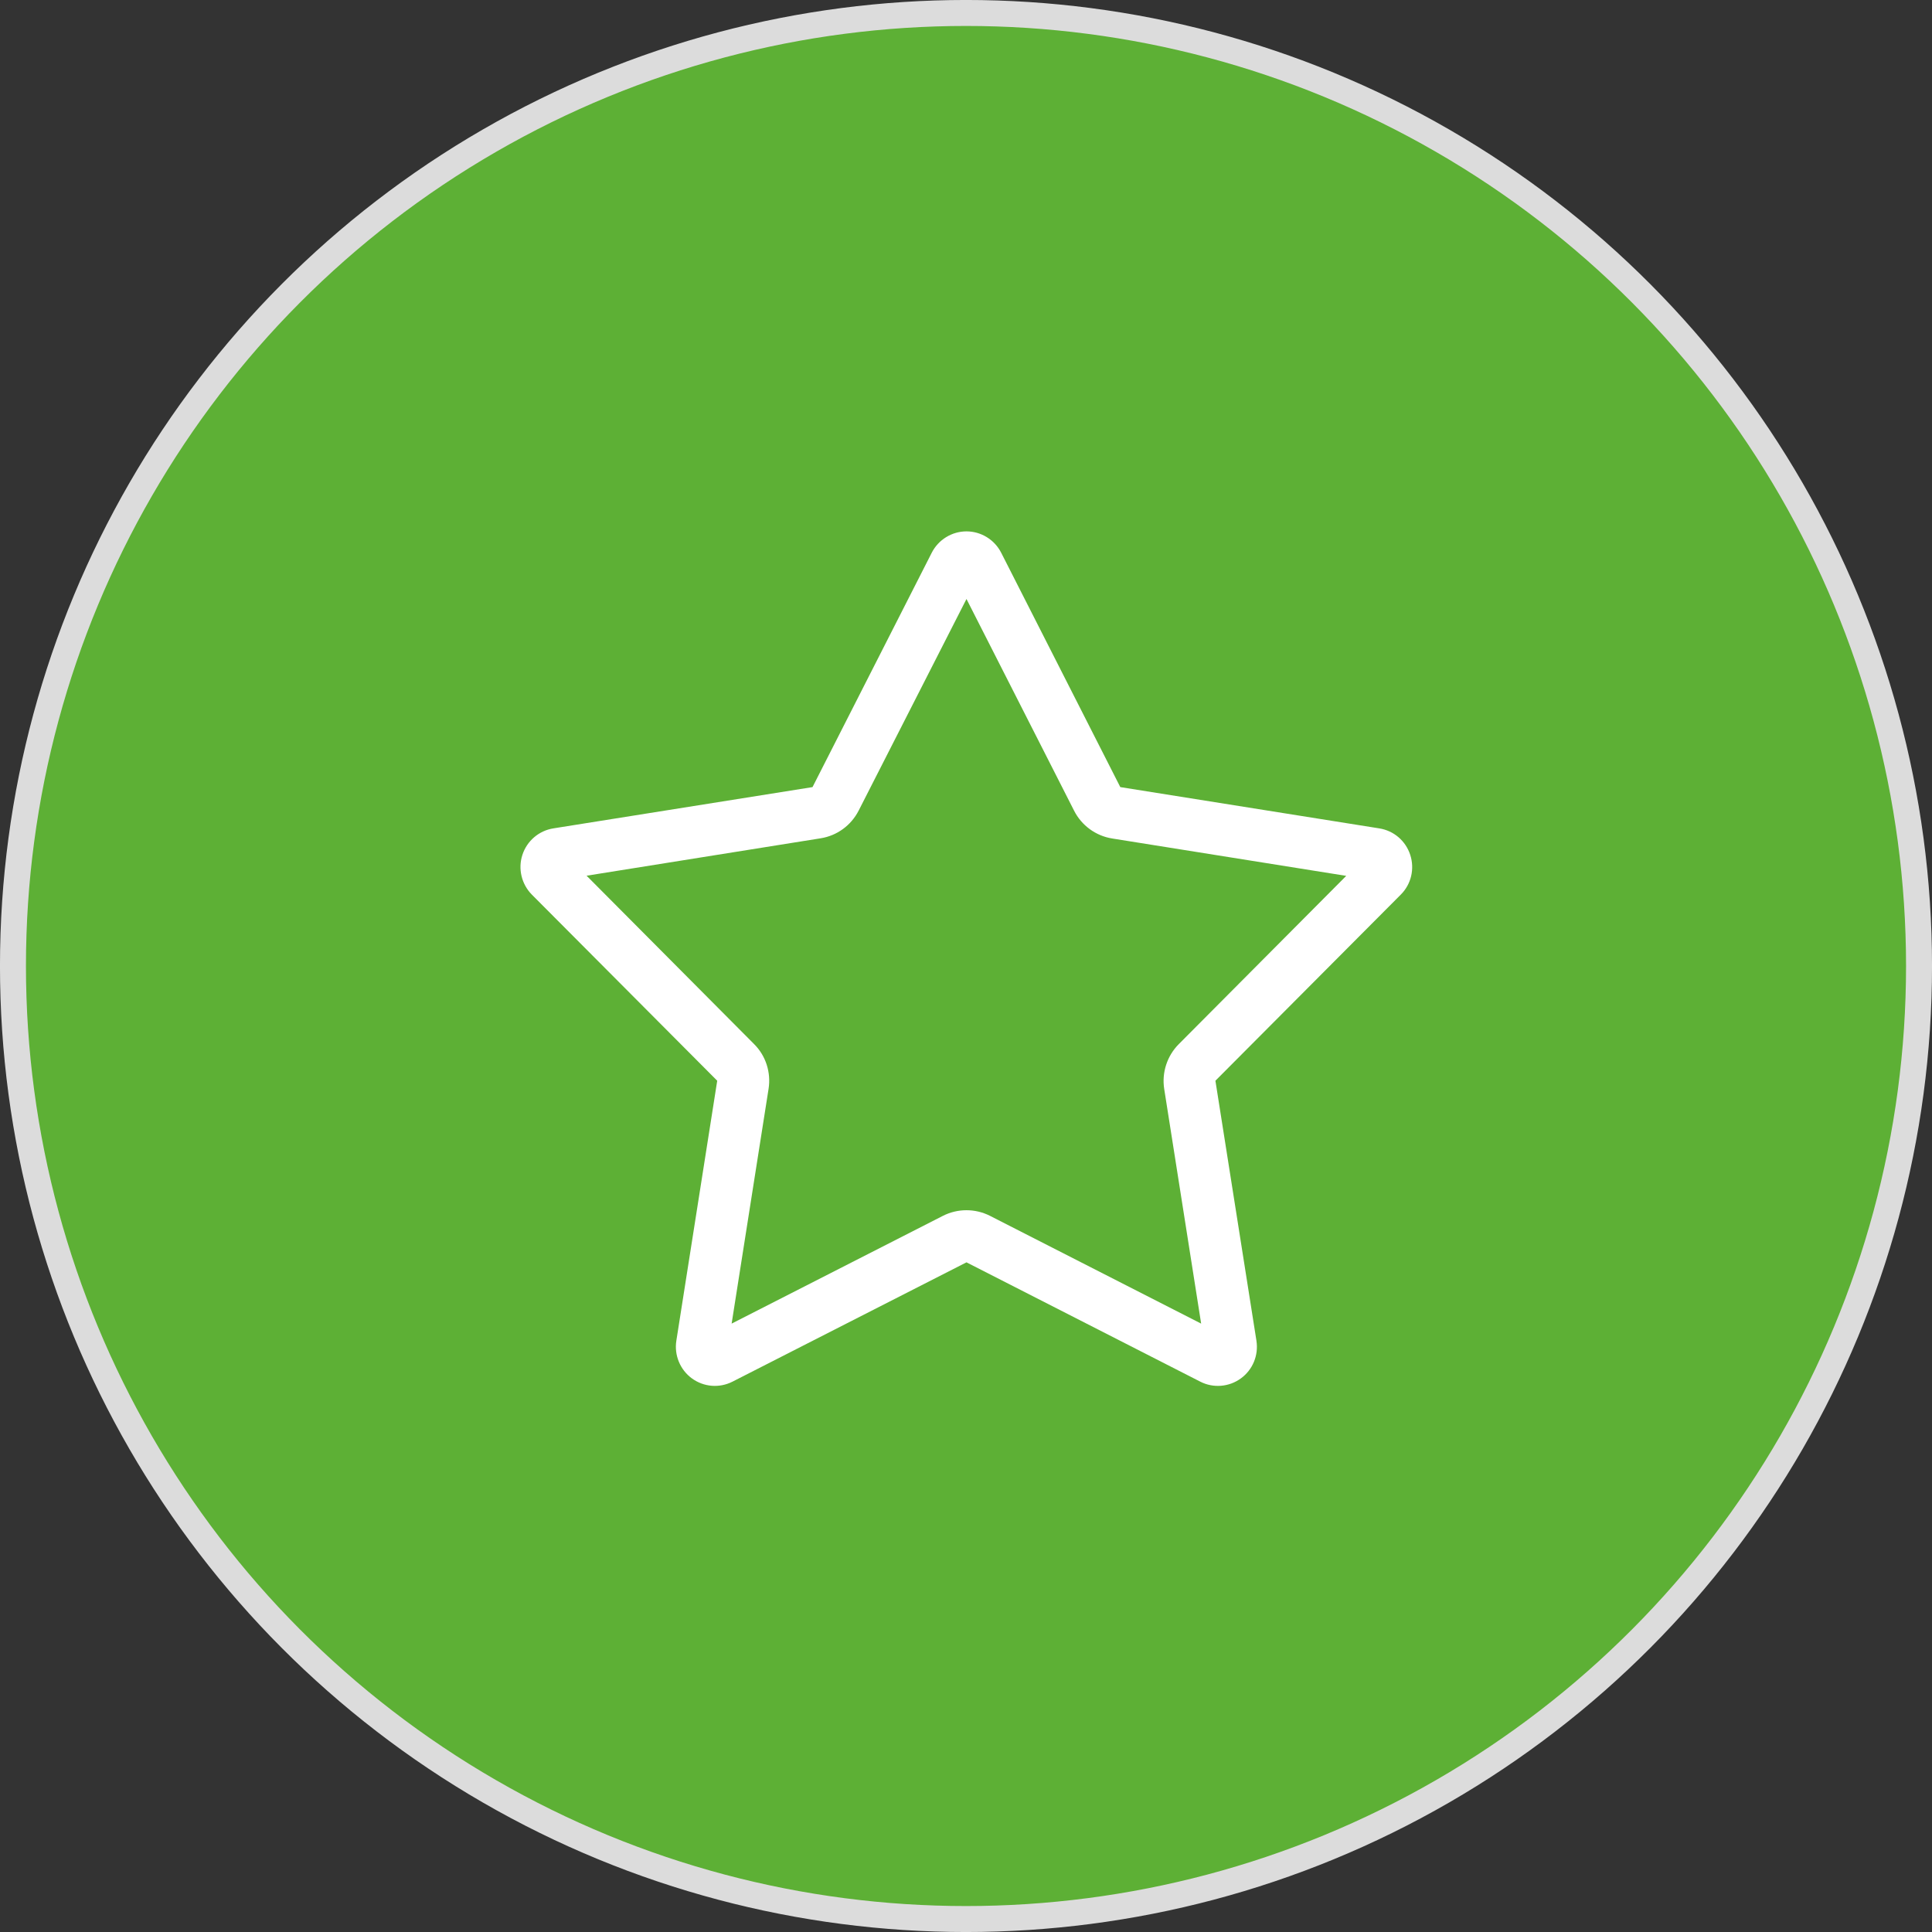
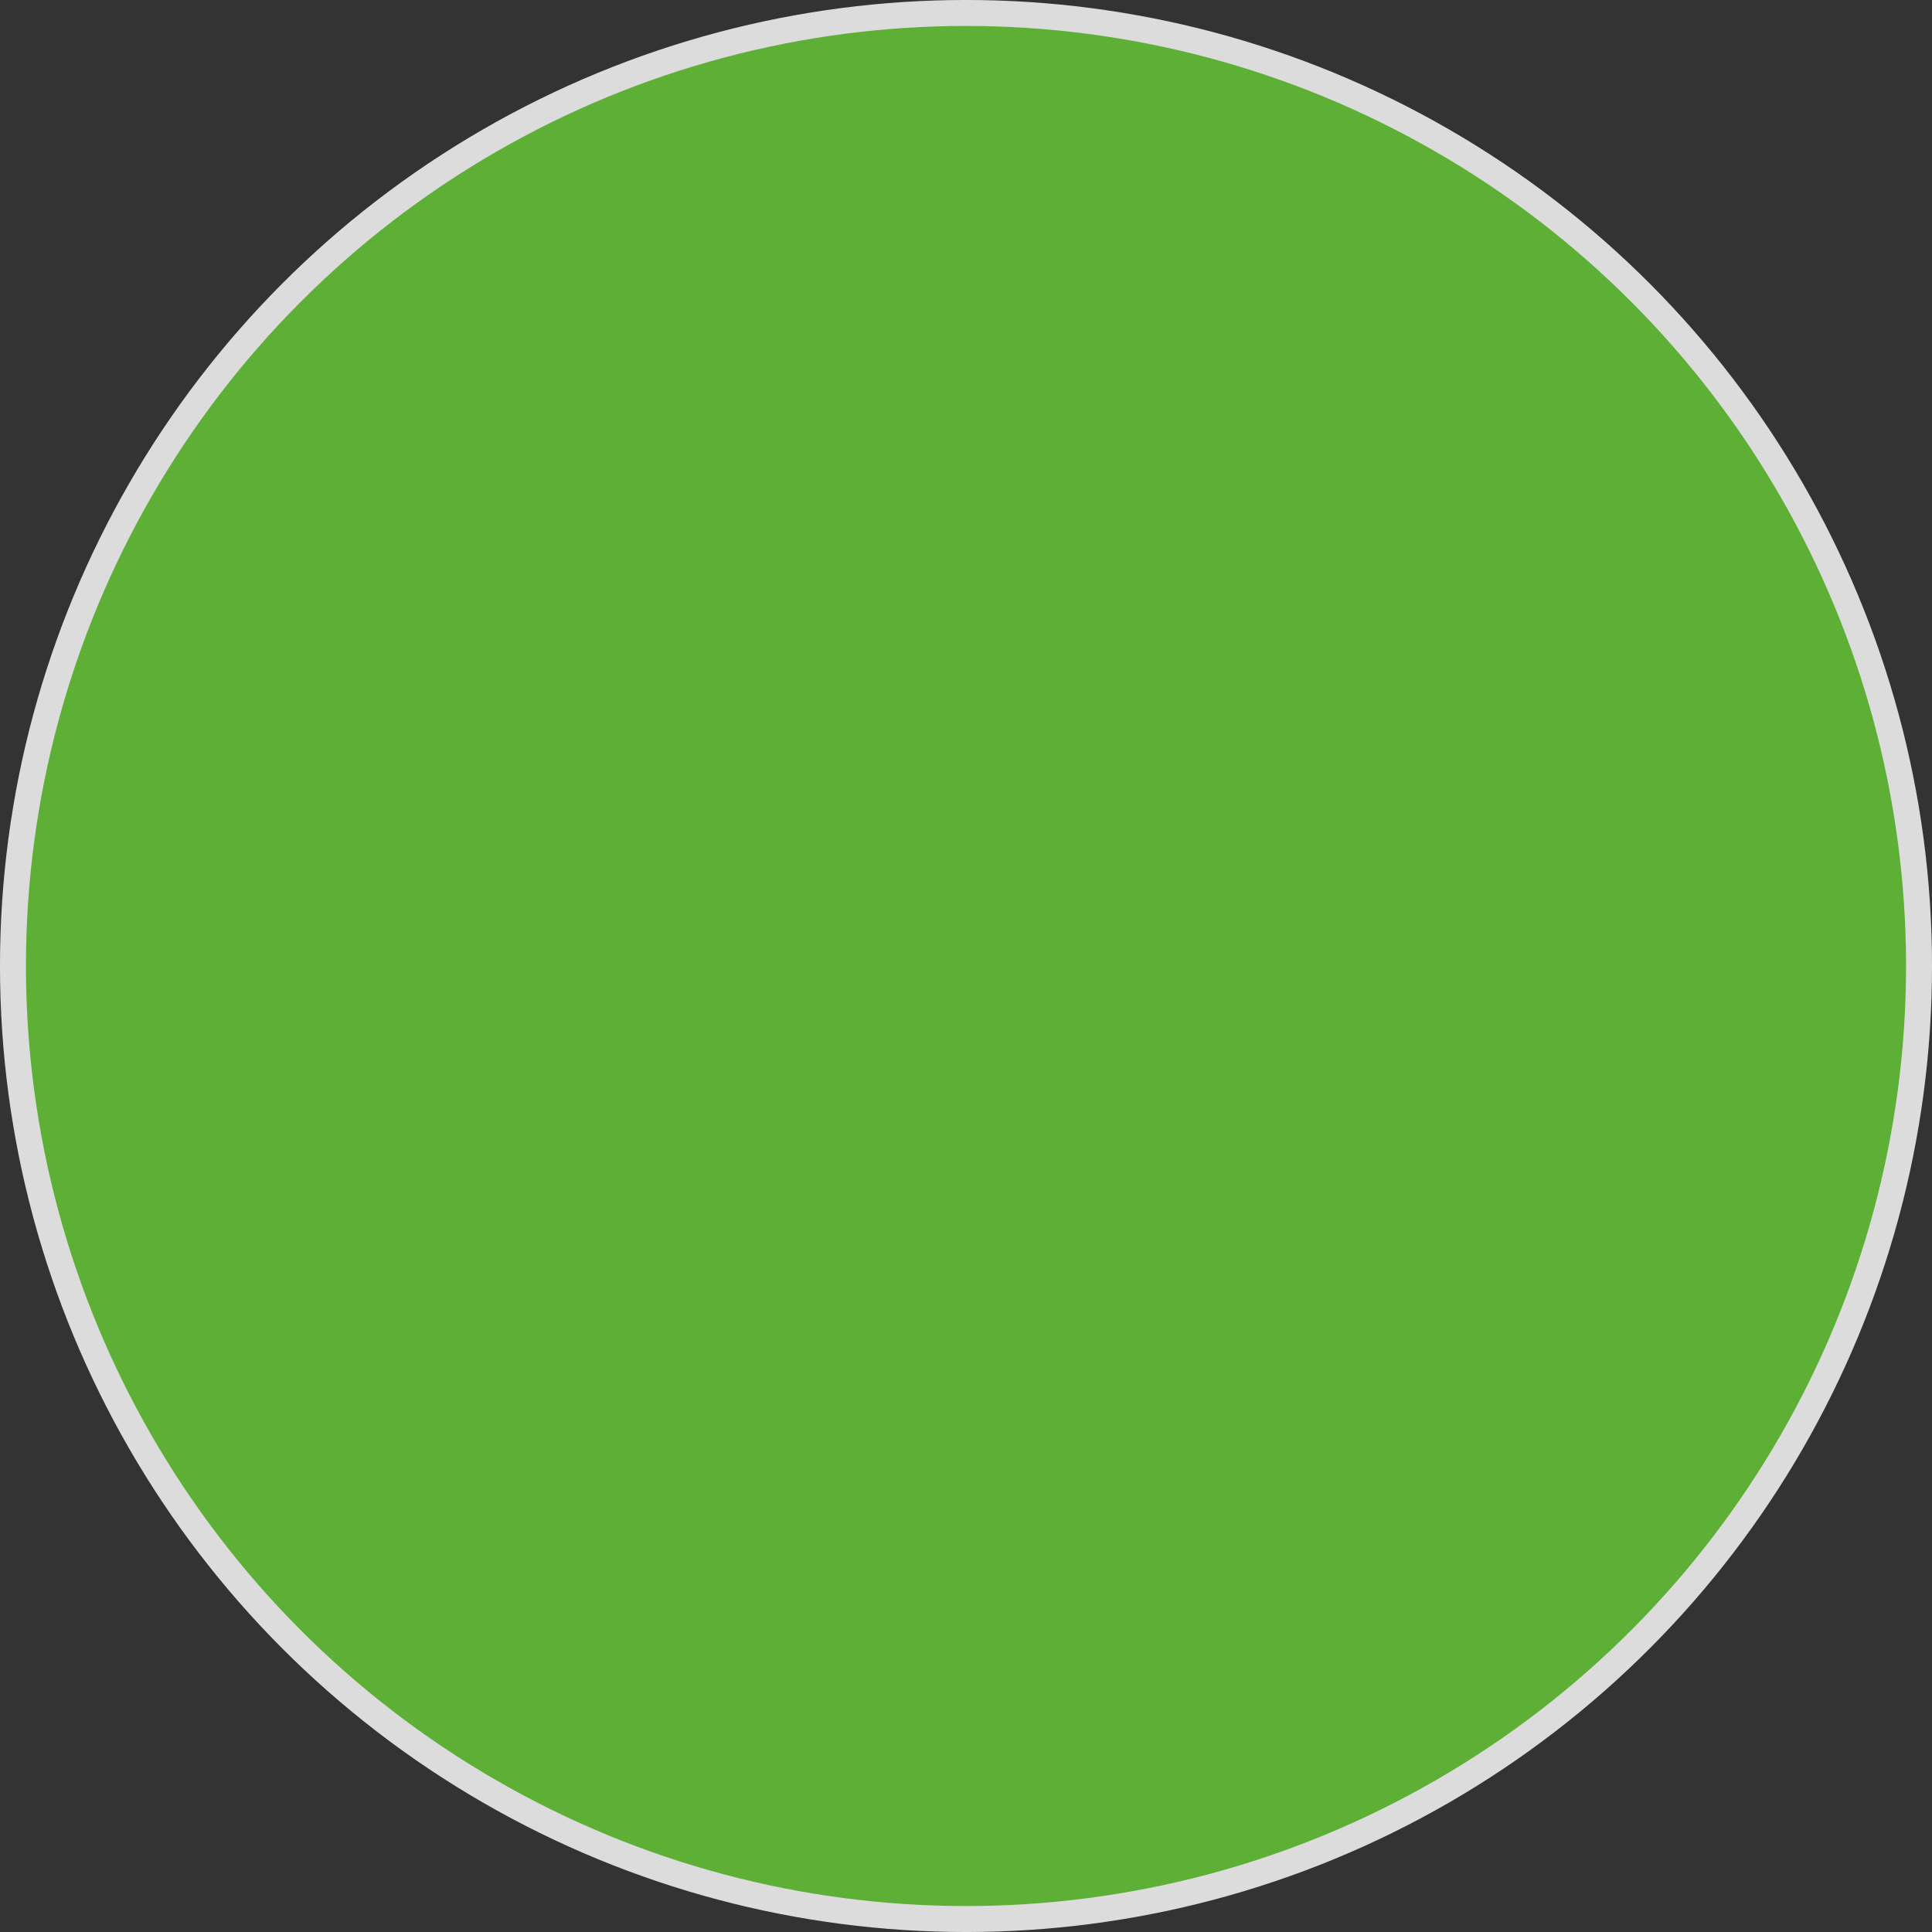
<svg xmlns="http://www.w3.org/2000/svg" width="52" height="52" viewBox="0 0 52 52" fill="none">
  <rect x="0" y="0" width="52" height="52" fill="#333333" stroke="none" />
  <circle cx="26" cy="26" r="25.651" fill="#5DB035" stroke="#DCDCDC" stroke-width="0.699" />
-   <path d="M30.153 21.185L26.946 14.875C26.767 14.525 26.405 14.302 26.013 14.302C25.62 14.302 25.258 14.525 25.079 14.875L21.869 21.185L14.893 22.296C14.505 22.358 14.182 22.633 14.06 23.01C13.938 23.386 14.038 23.797 14.313 24.077L19.304 29.088L18.204 36.085C18.143 36.474 18.305 36.868 18.623 37.1C18.942 37.332 19.36 37.367 19.714 37.188L26.013 33.976L32.307 37.188C32.657 37.367 33.08 37.332 33.398 37.1C33.717 36.868 33.878 36.479 33.817 36.085L32.713 29.088L37.704 24.077C37.983 23.797 38.079 23.386 37.957 23.01C37.835 22.633 37.516 22.358 37.123 22.296L30.153 21.185ZM29.934 22.568L36.234 23.574L31.727 28.103C31.413 28.418 31.265 28.869 31.335 29.311L32.329 35.625L26.645 32.724C26.248 32.523 25.777 32.523 25.38 32.724L19.692 35.625L20.686 29.307C20.756 28.865 20.612 28.414 20.294 28.099L15.788 23.57L22.087 22.563C22.527 22.493 22.907 22.218 23.112 21.815L26.013 16.122L28.909 21.819C29.11 22.218 29.494 22.498 29.934 22.568Z" fill="white" />
</svg>